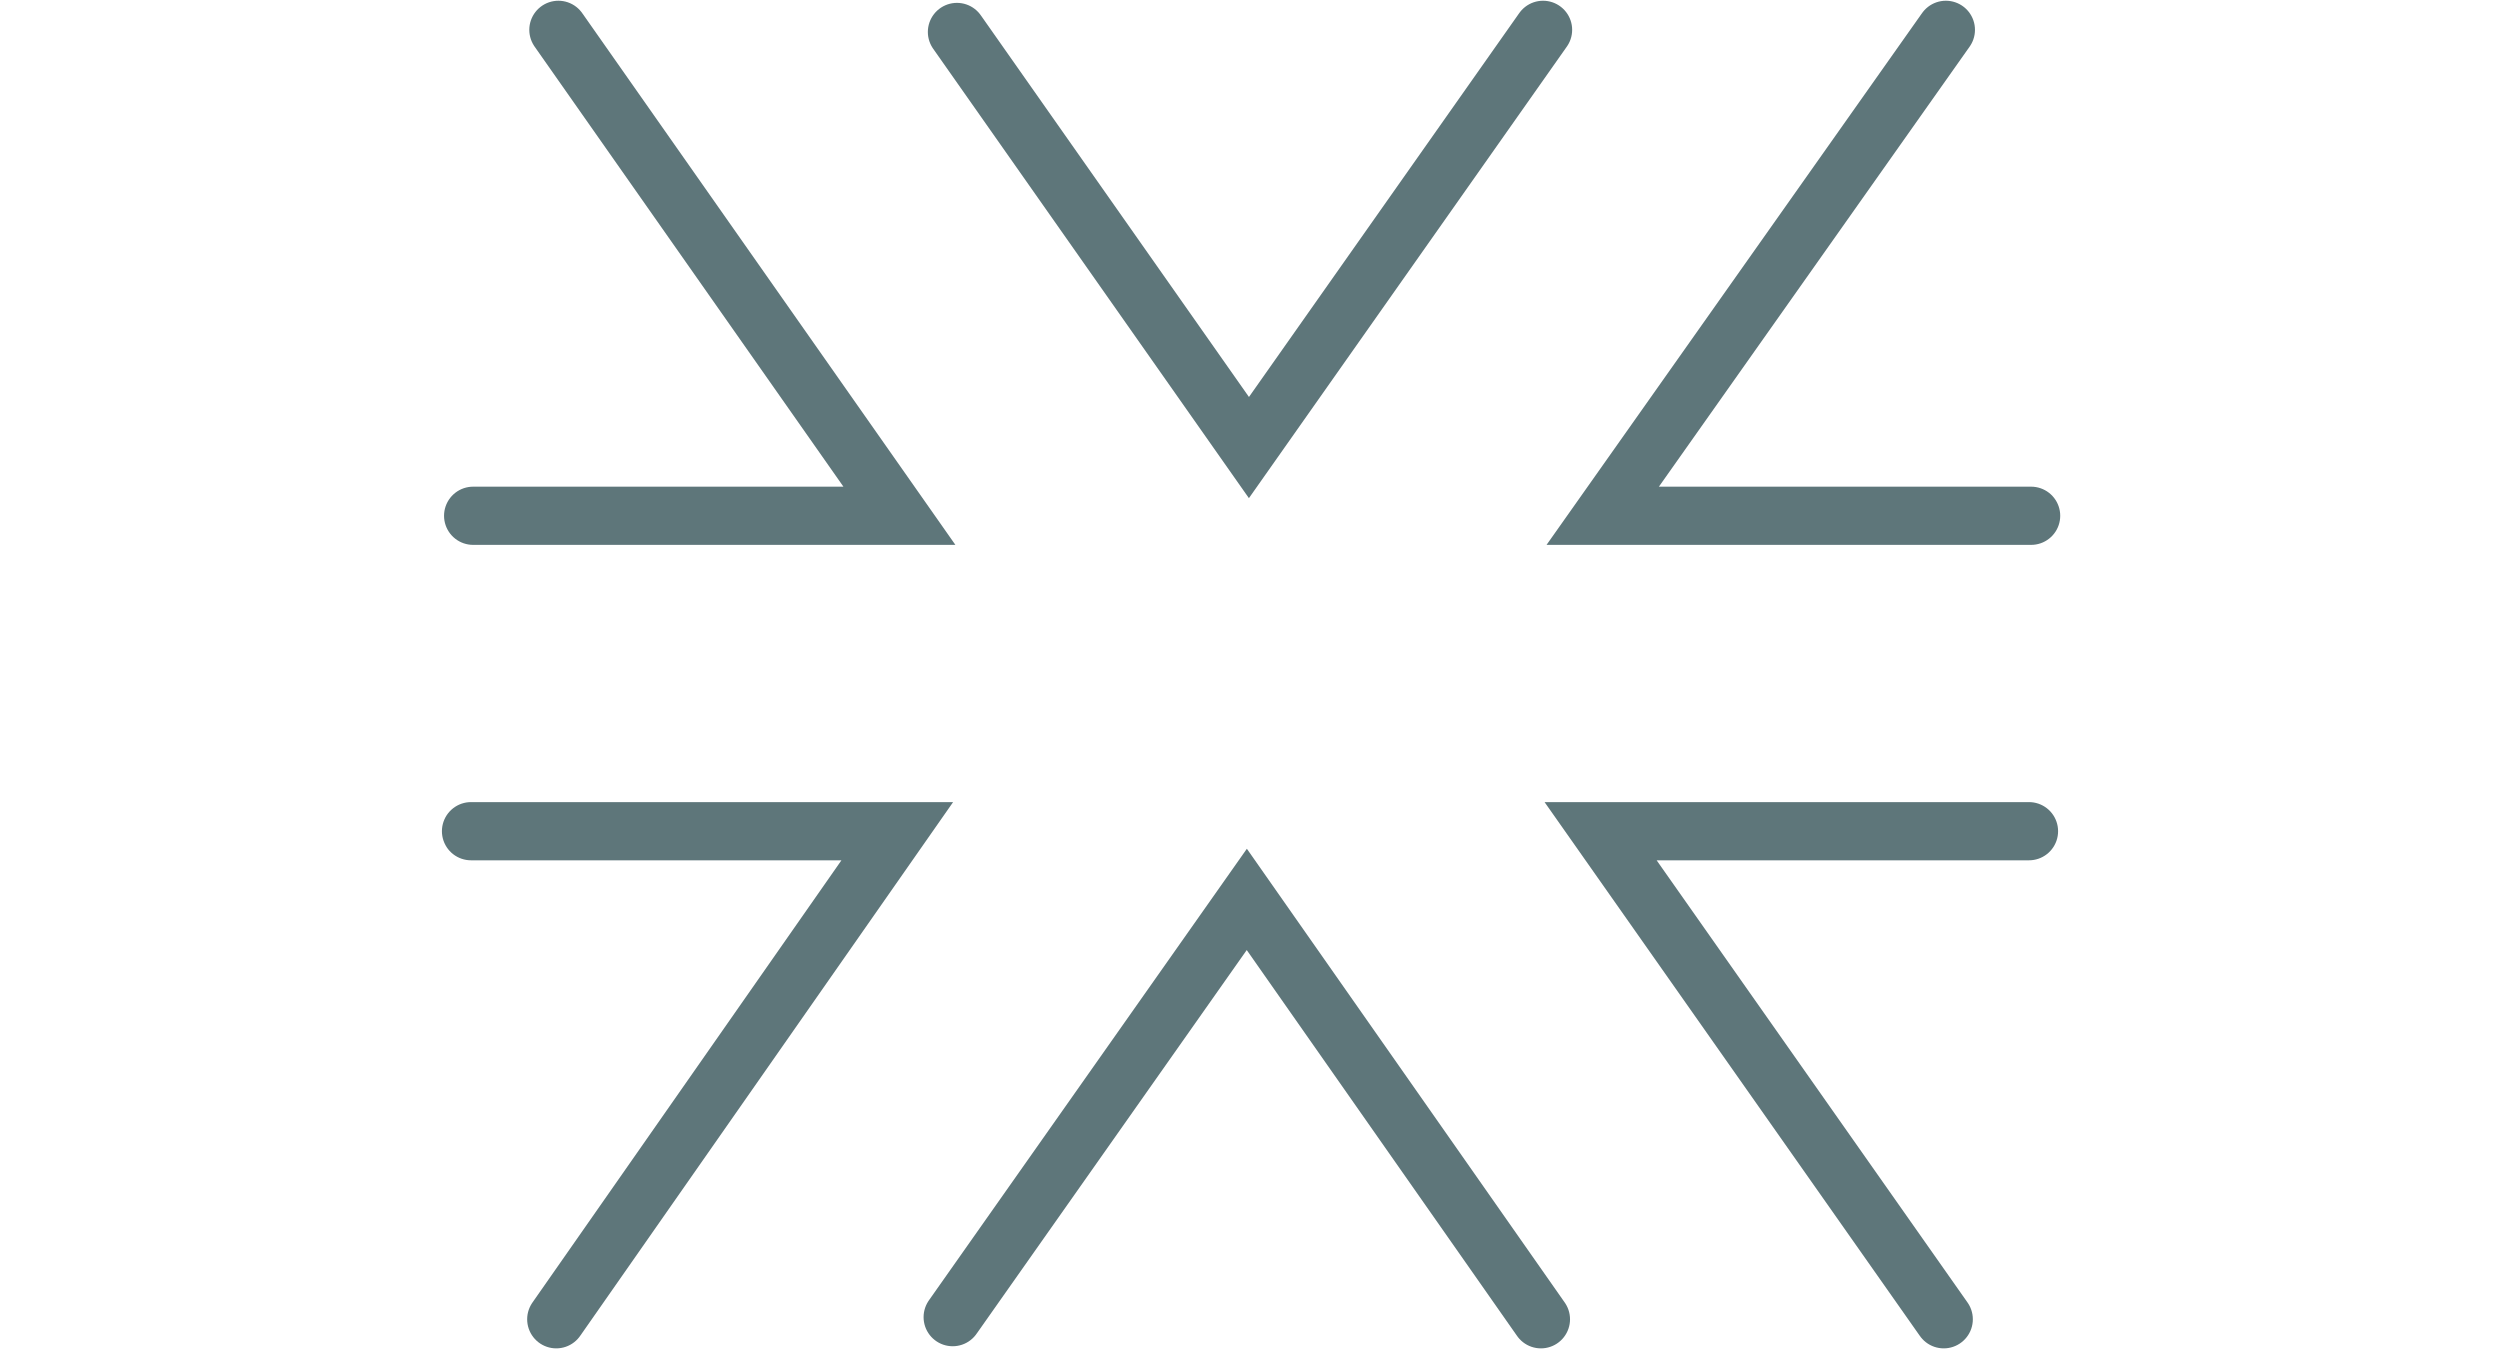
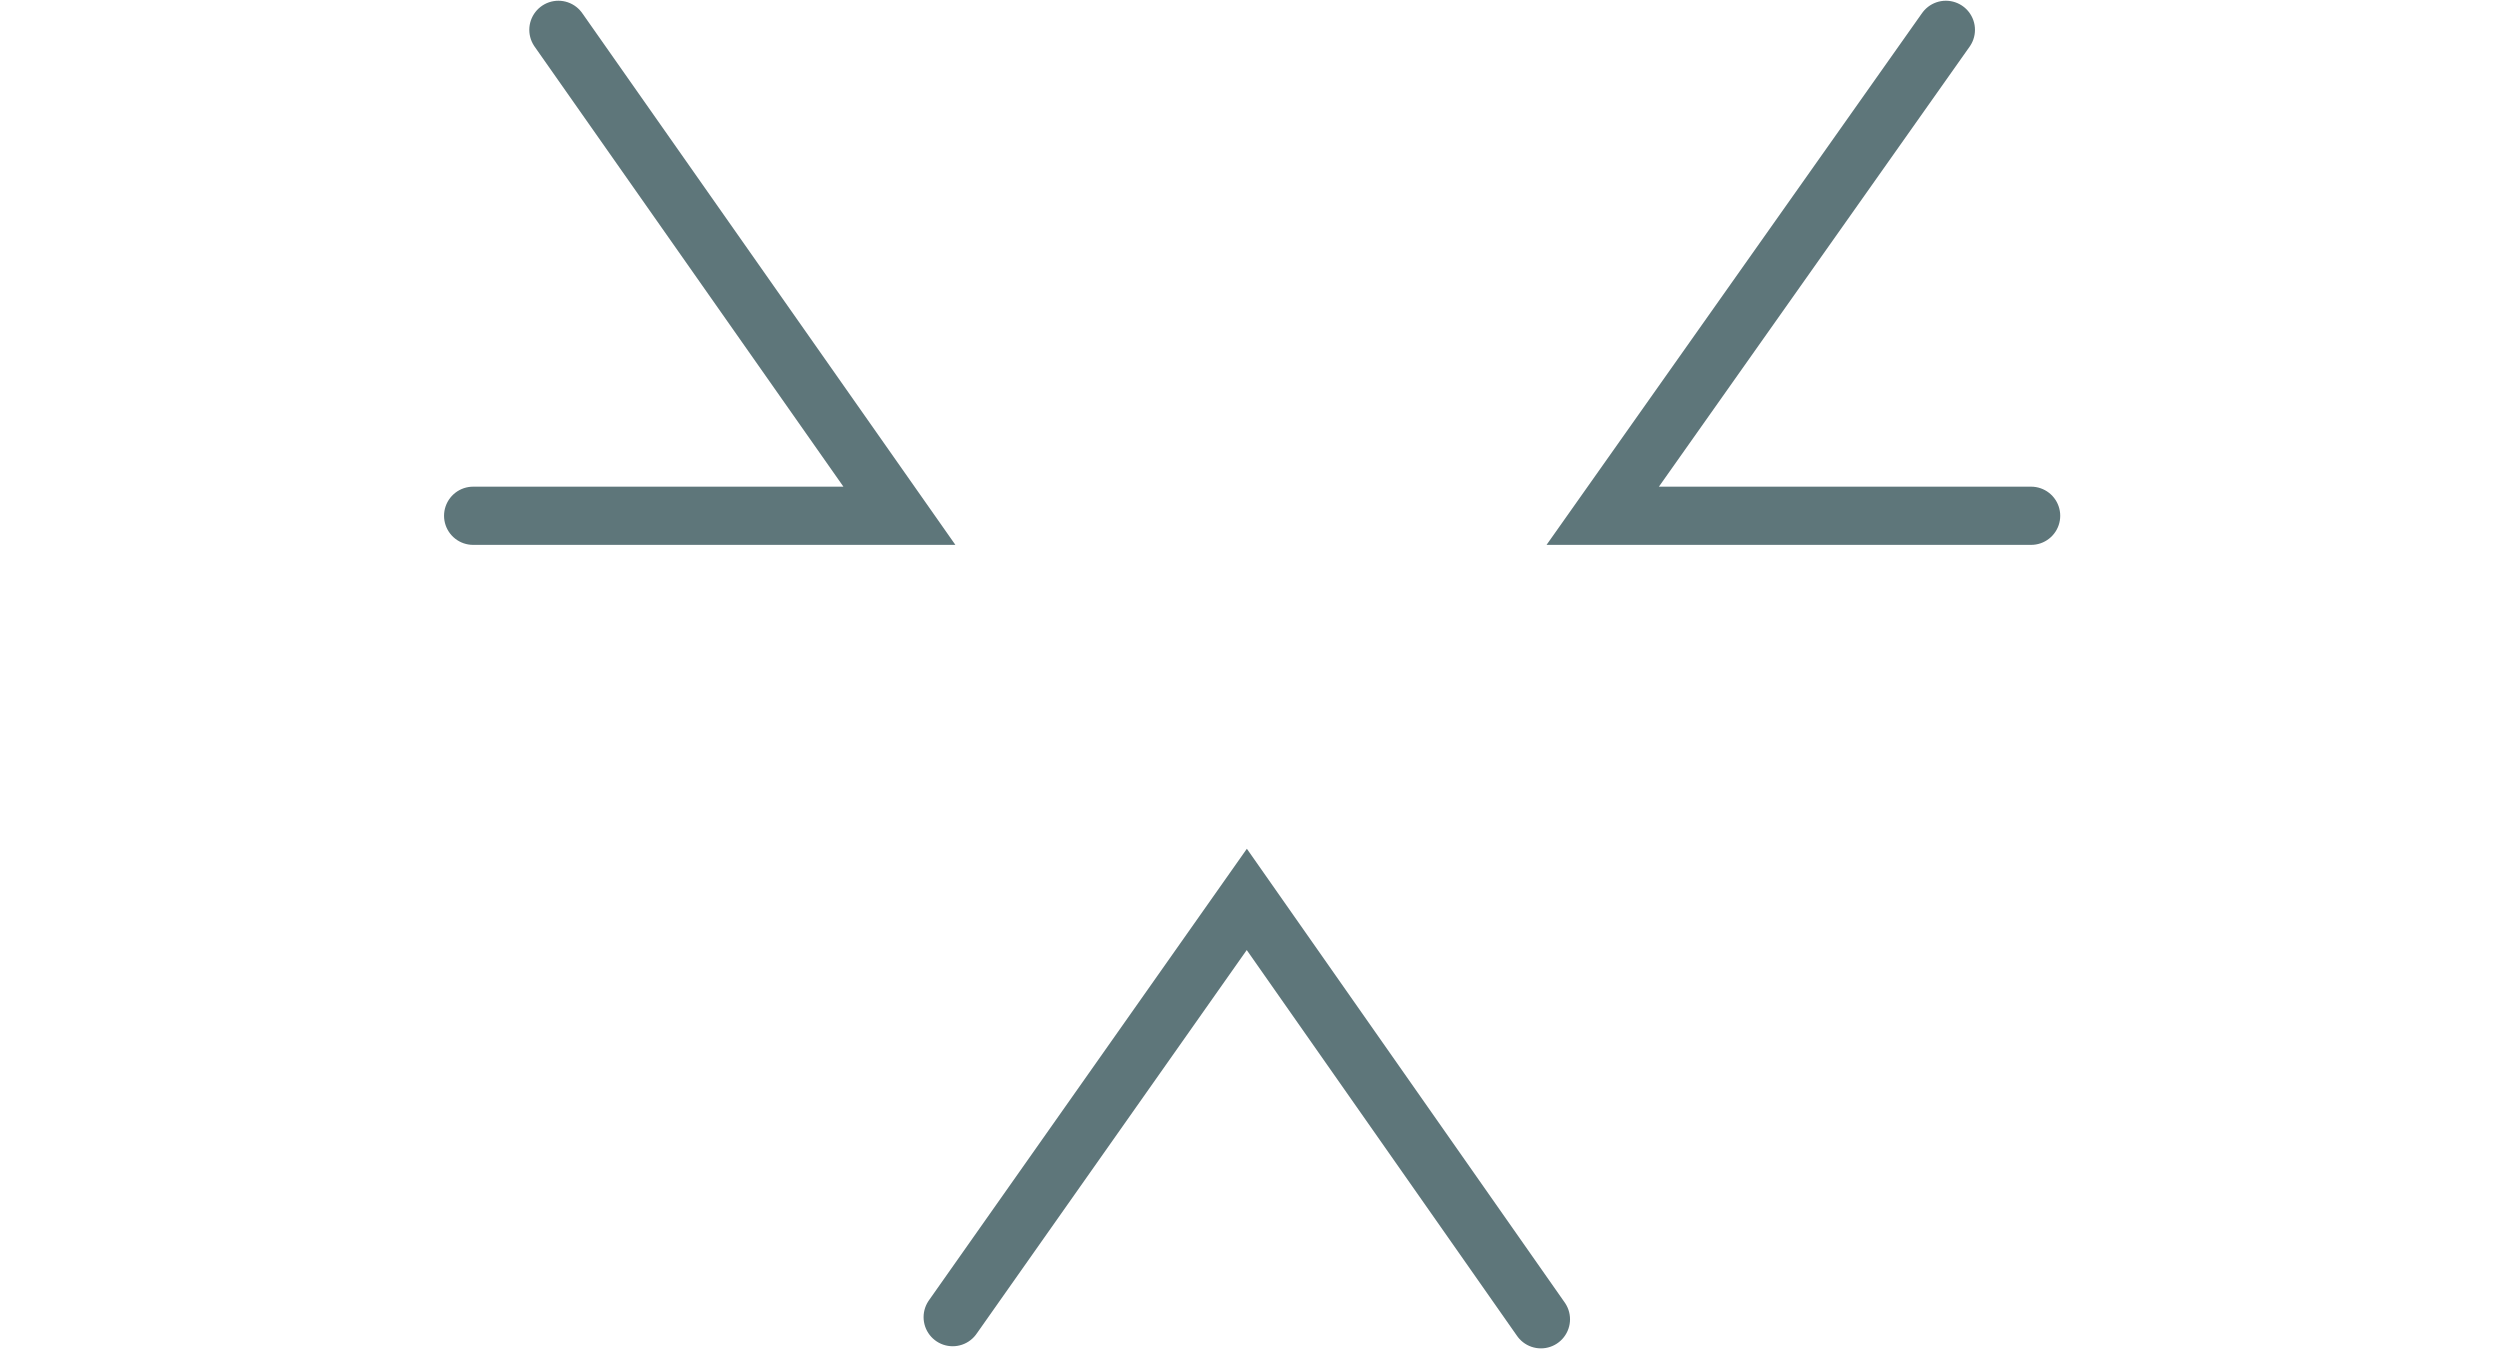
<svg xmlns="http://www.w3.org/2000/svg" version="1.1" id="Laag_1" x="0px" y="0px" viewBox="0 0 117.3 63.3" style="enable-background:new 0 0 117.3 63.3;" xml:space="preserve">
  <style type="text/css">
	.st0{fill:none;stroke:#5E767A;stroke-width:2.731;stroke-linecap:round;}
</style>
  <g>
-     <polyline class="st0" points="44.9,1.5 58.6,21 72.4,1.4  " />
    <polyline class="st0" points="91.3,1.4 75.2,24.2 95.3,24.2  " />
    <polyline class="st0" points="26.2,1.4 42.2,24.2 22.2,24.2  " />
    <polyline class="st0" points="44.7,61.8 58.5,42.2 72.3,61.9  " />
-     <polyline class="st0" points="91.2,61.9 75.1,39 95.2,39  " />
-     <polyline class="st0" points="26.1,61.9 42.1,39 22.1,39  " />
  </g>
</svg>